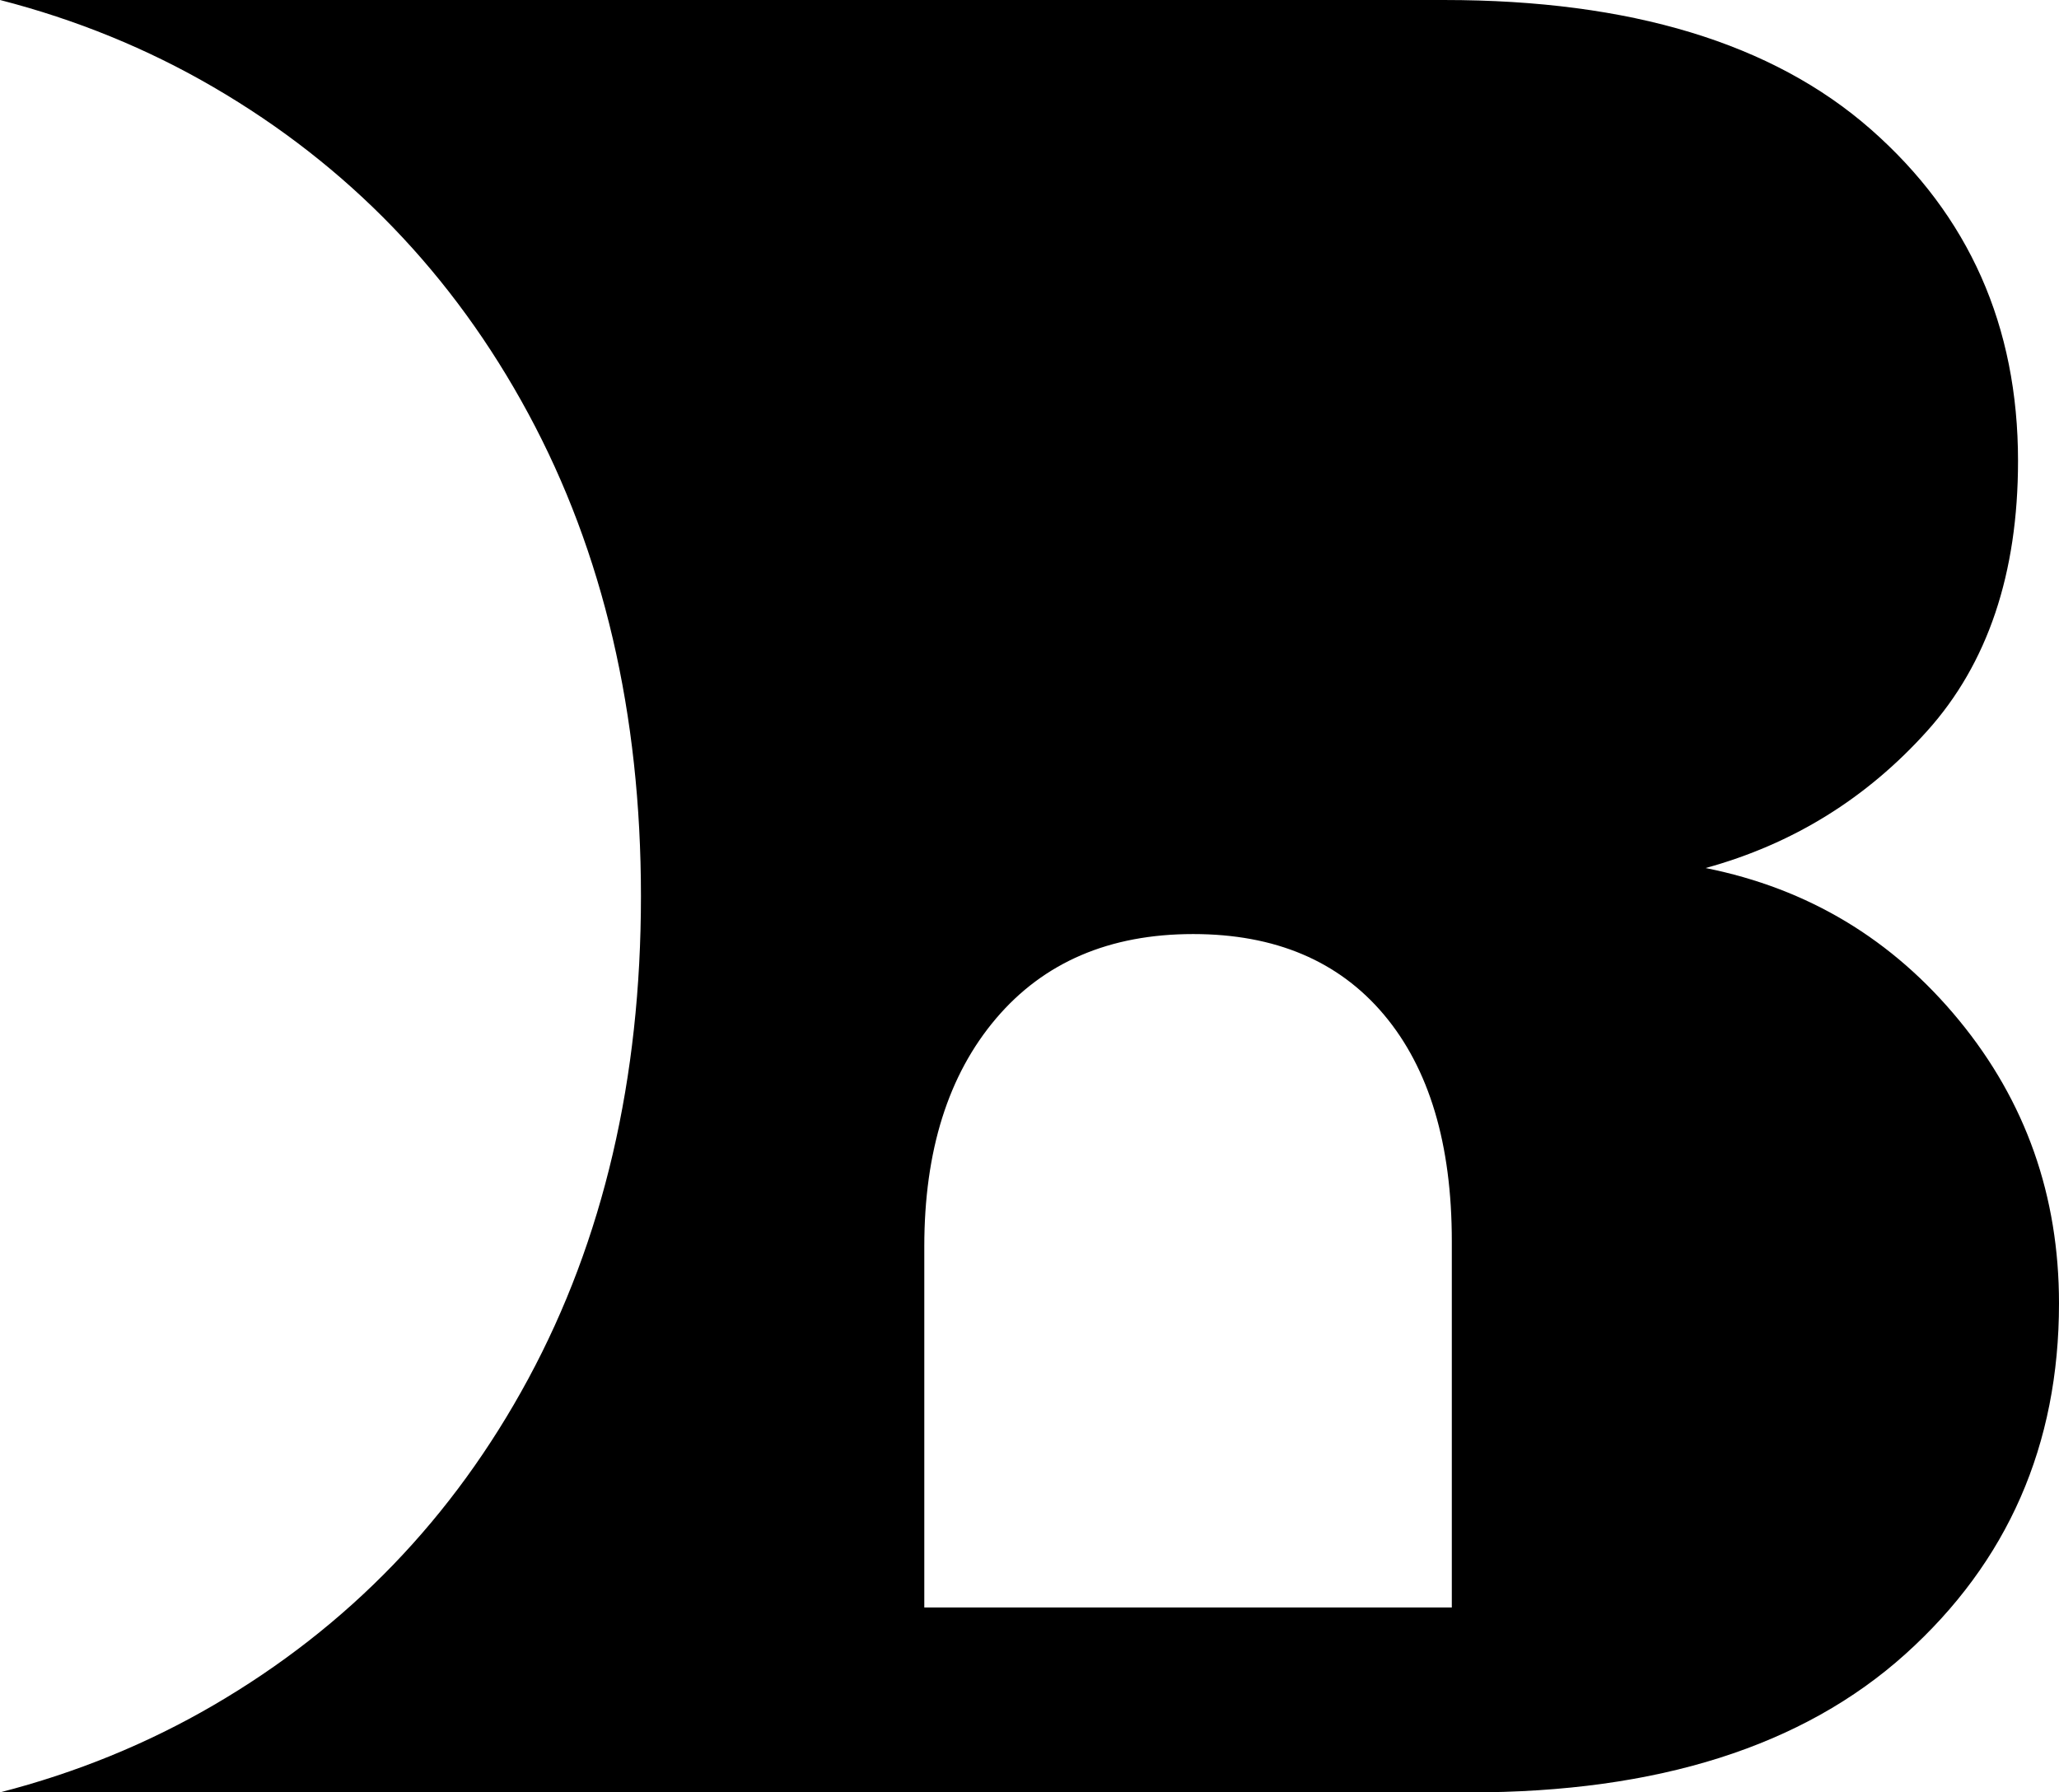
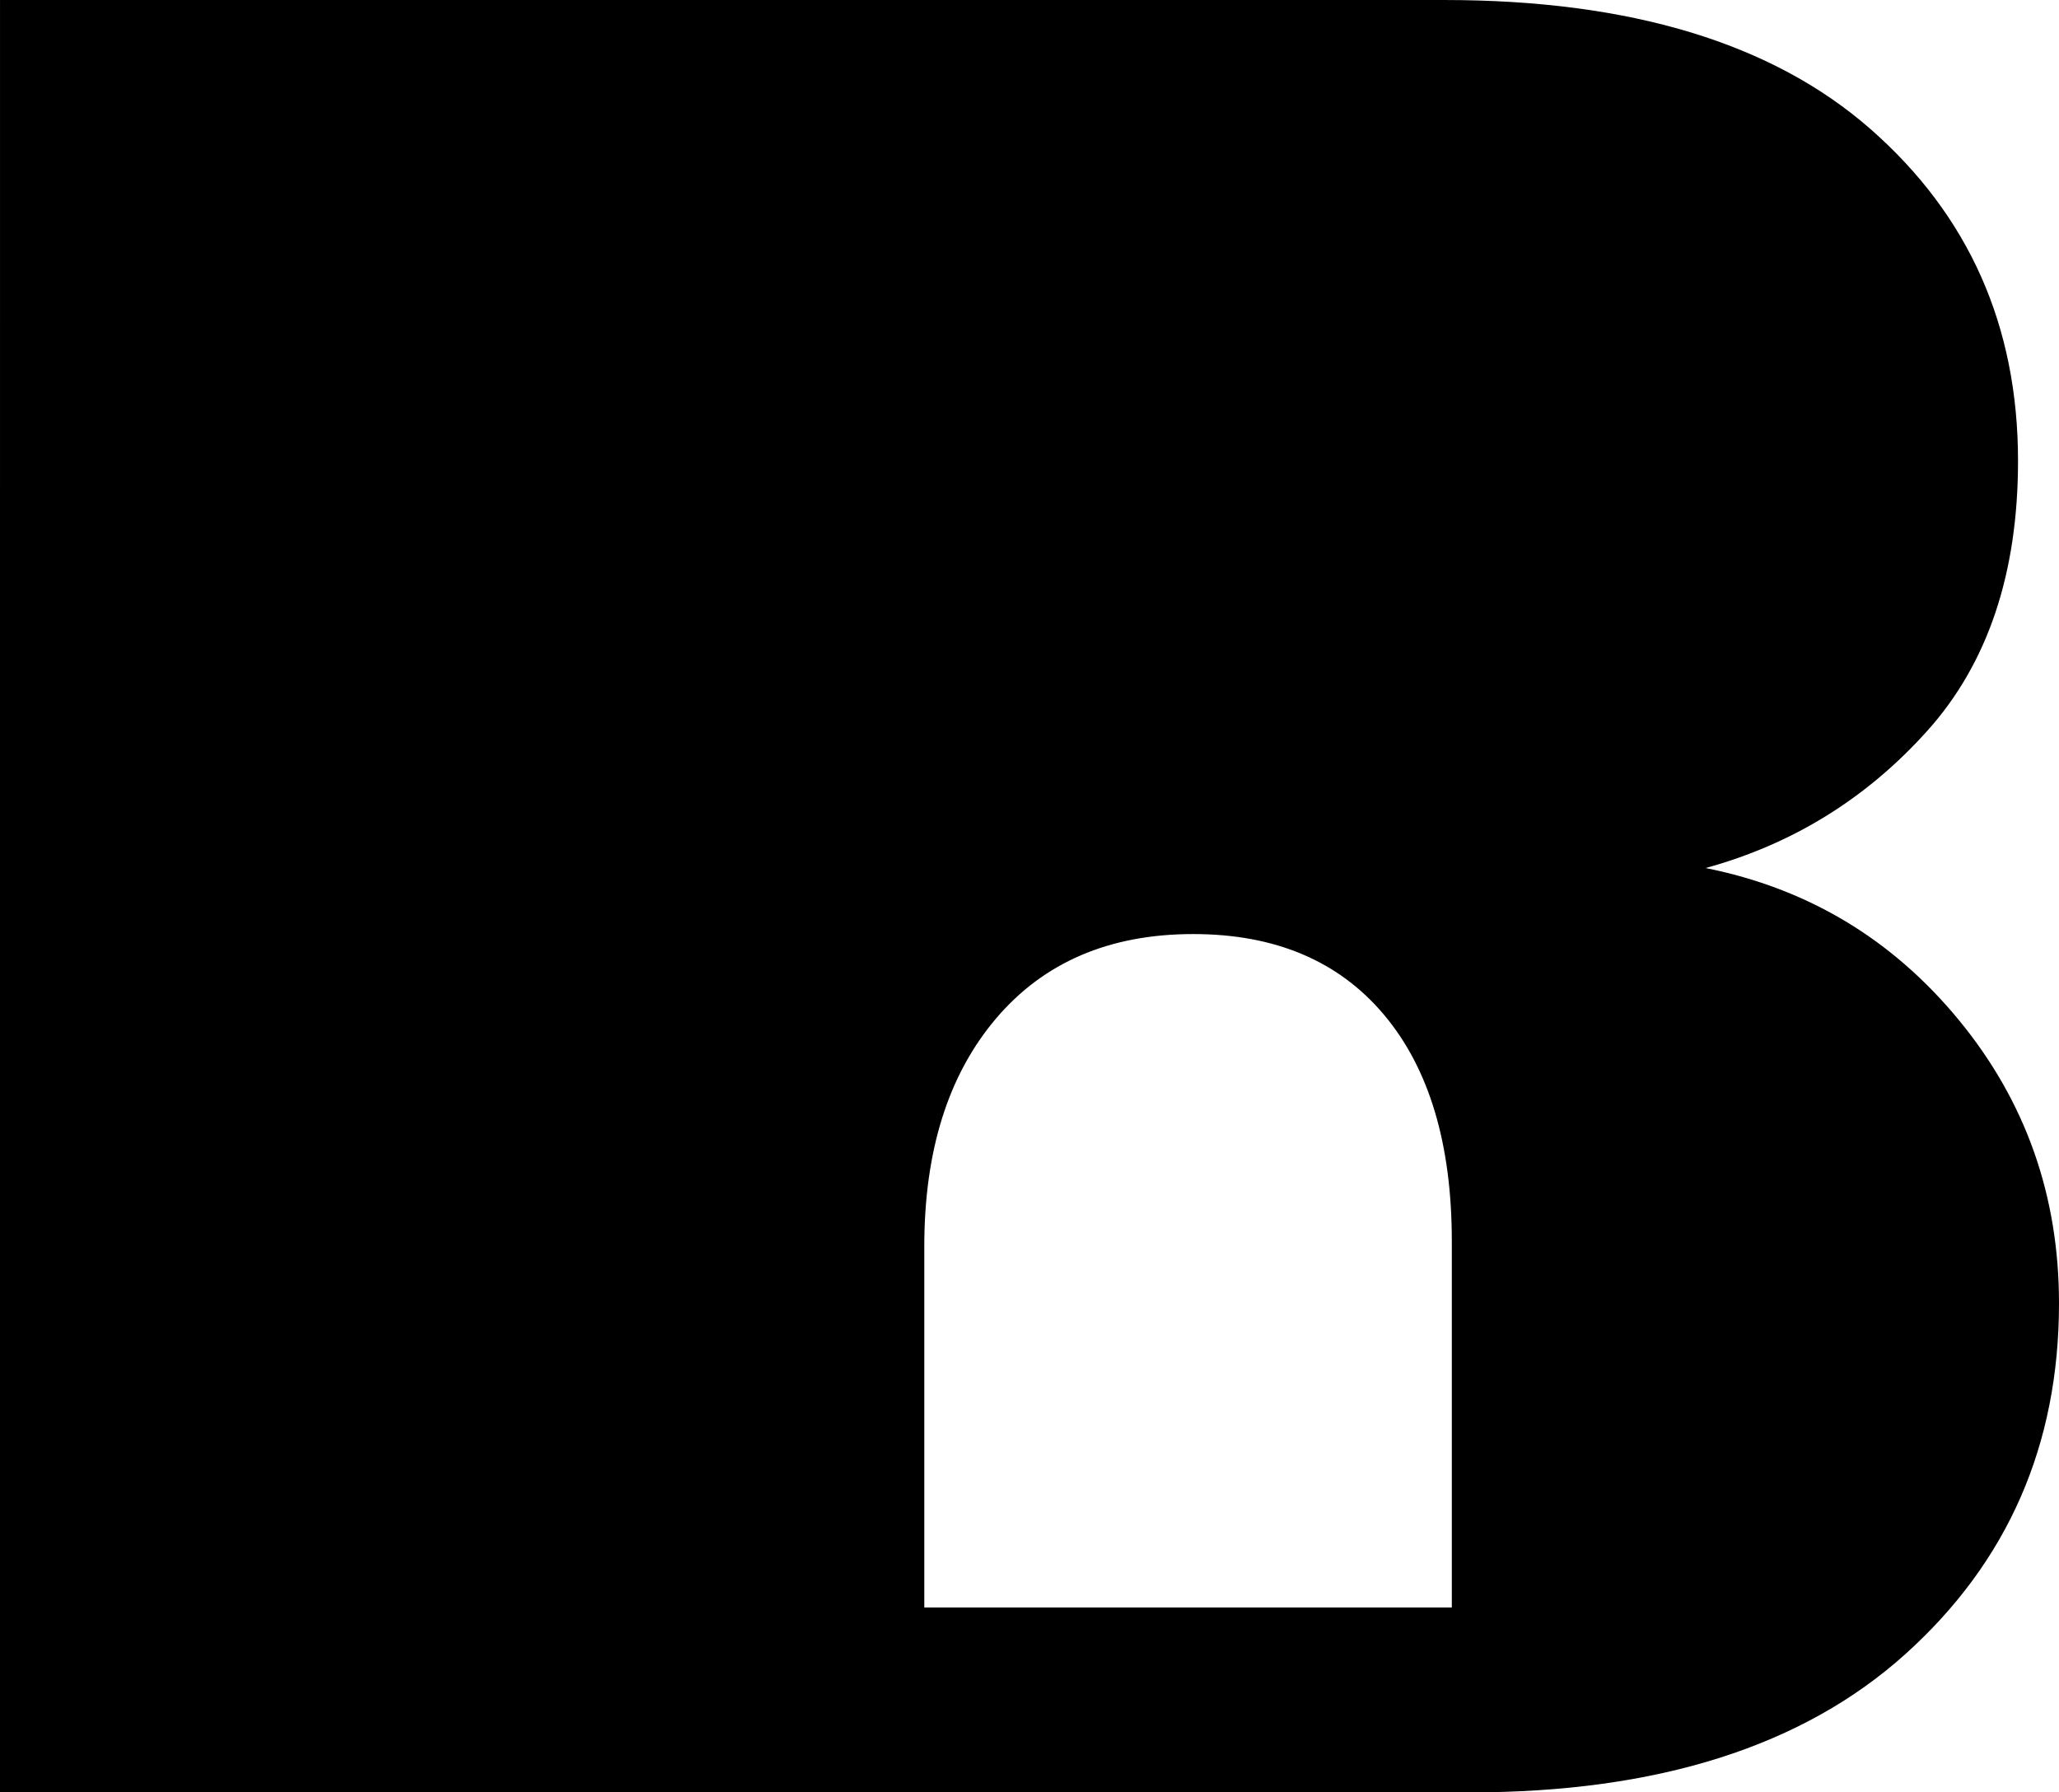
<svg xmlns="http://www.w3.org/2000/svg" xml:space="preserve" width="46.922mm" height="40.85mm" version="1.0" style="shape-rendering:geometricPrecision; text-rendering:geometricPrecision; image-rendering:optimizeQuality; fill-rule:evenodd; clip-rule:evenodd" viewBox="0 0 1182.43 1029.41">
  <defs>
    <style type="text/css">  .fil0 {fill:black;fill-rule:nonzero}  </style>
  </defs>
  <g id="Layer_x0020_1">
-     <path class="fil0" d="M0.01 0l829.48 0c106.86,0 188.48,24.76 244.85,74.26 56.37,49.51 84.56,112.99 84.56,190.44 0,64.71 -17.4,116.42 -52.21,155.15 -34.8,38.73 -77.2,64.96 -127.2,78.68 58.82,11.76 107.35,40.93 145.59,87.5 38.24,46.57 57.35,100.73 57.35,162.5 0,81.37 -29.41,148.53 -88.24,201.47 -58.82,52.94 -142.16,79.41 -250,79.41l-844.2 0c43.76,-11.27 84.6,-27.93 122.49,-50 77.45,-45.1 137.75,-107.6 180.89,-187.5 43.14,-79.9 64.71,-172.3 64.71,-277.21 0,-104.9 -21.57,-197.31 -64.71,-277.21 -43.14,-79.9 -103.43,-142.4 -180.89,-187.5 -37.89,-22.07 -78.72,-38.73 -122.48,-50zm833.73 923.22l0 -210.3c0,-55.88 -12.99,-99.26 -38.97,-130.15 -25.98,-30.88 -62.5,-46.32 -109.56,-46.32 -48.04,0 -85.79,16.18 -113.24,48.53 -27.45,32.35 -41.17,75.98 -41.17,130.88l0 207.36 302.94 0z" />
+     <path class="fil0" d="M0.01 0l829.48 0c106.86,0 188.48,24.76 244.85,74.26 56.37,49.51 84.56,112.99 84.56,190.44 0,64.71 -17.4,116.42 -52.21,155.15 -34.8,38.73 -77.2,64.96 -127.2,78.68 58.82,11.76 107.35,40.93 145.59,87.5 38.24,46.57 57.35,100.73 57.35,162.5 0,81.37 -29.41,148.53 -88.24,201.47 -58.82,52.94 -142.16,79.41 -250,79.41l-844.2 0zm833.73 923.22l0 -210.3c0,-55.88 -12.99,-99.26 -38.97,-130.15 -25.98,-30.88 -62.5,-46.32 -109.56,-46.32 -48.04,0 -85.79,16.18 -113.24,48.53 -27.45,32.35 -41.17,75.98 -41.17,130.88l0 207.36 302.94 0z" />
  </g>
</svg>